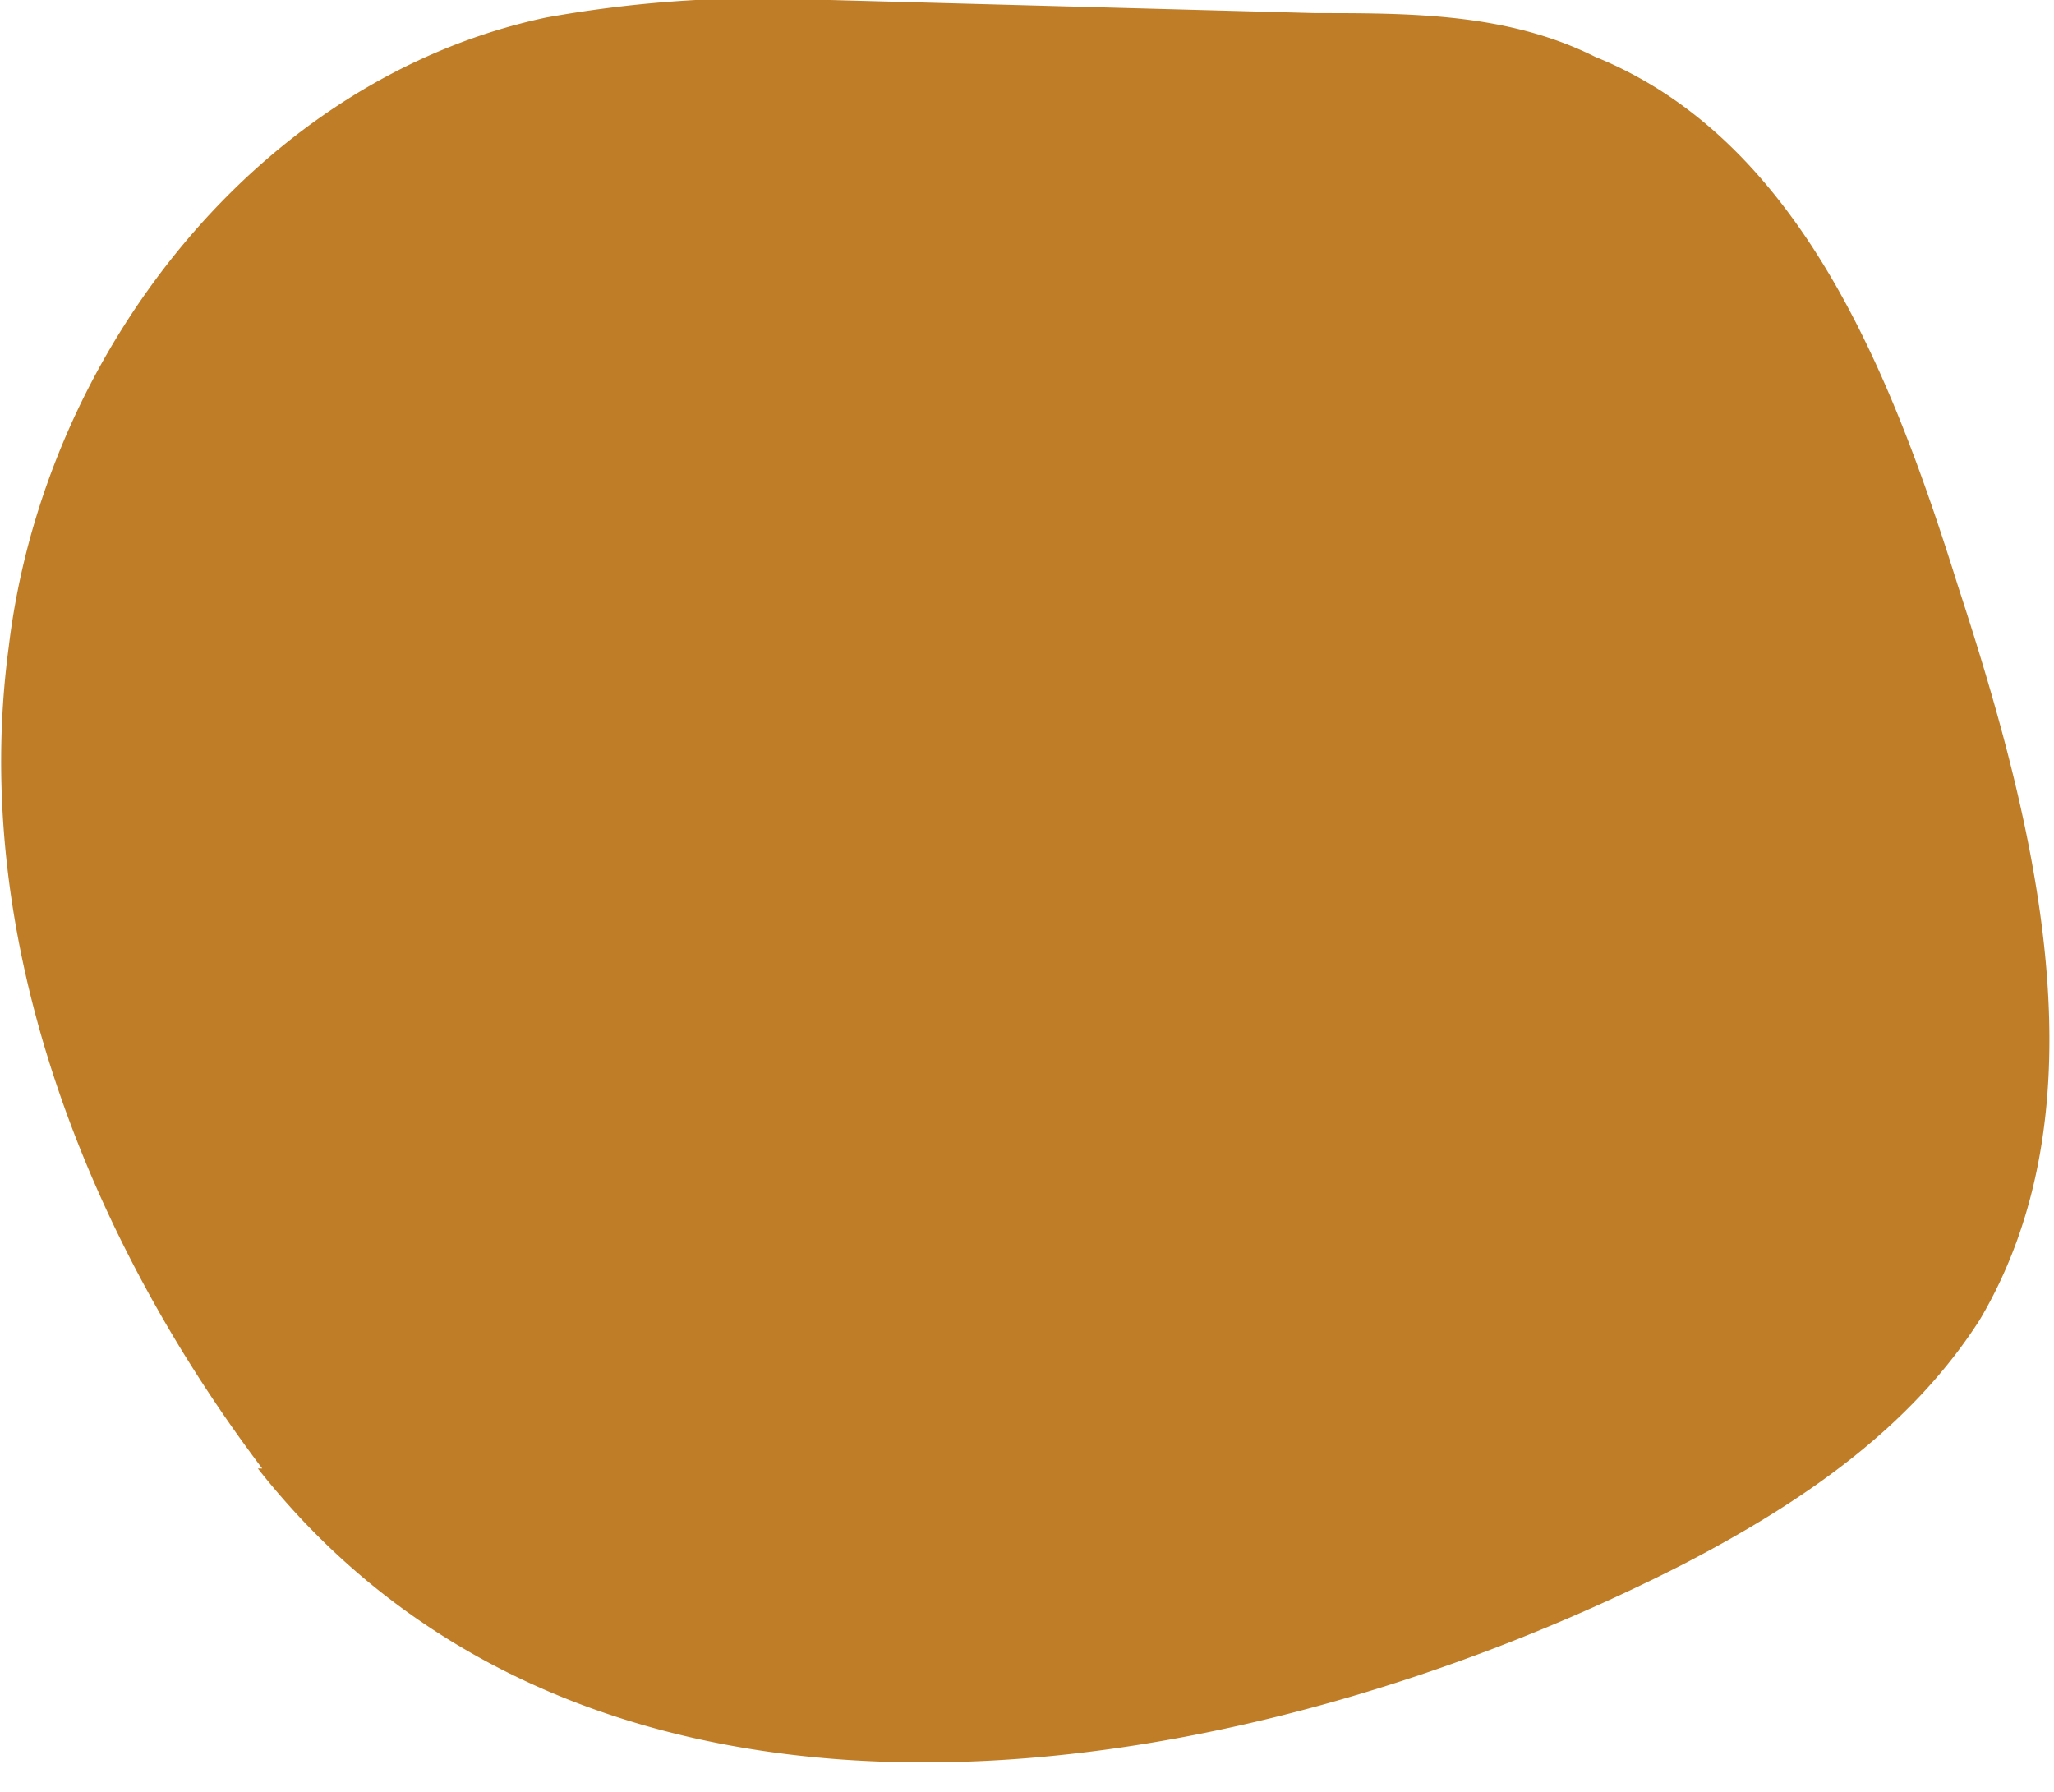
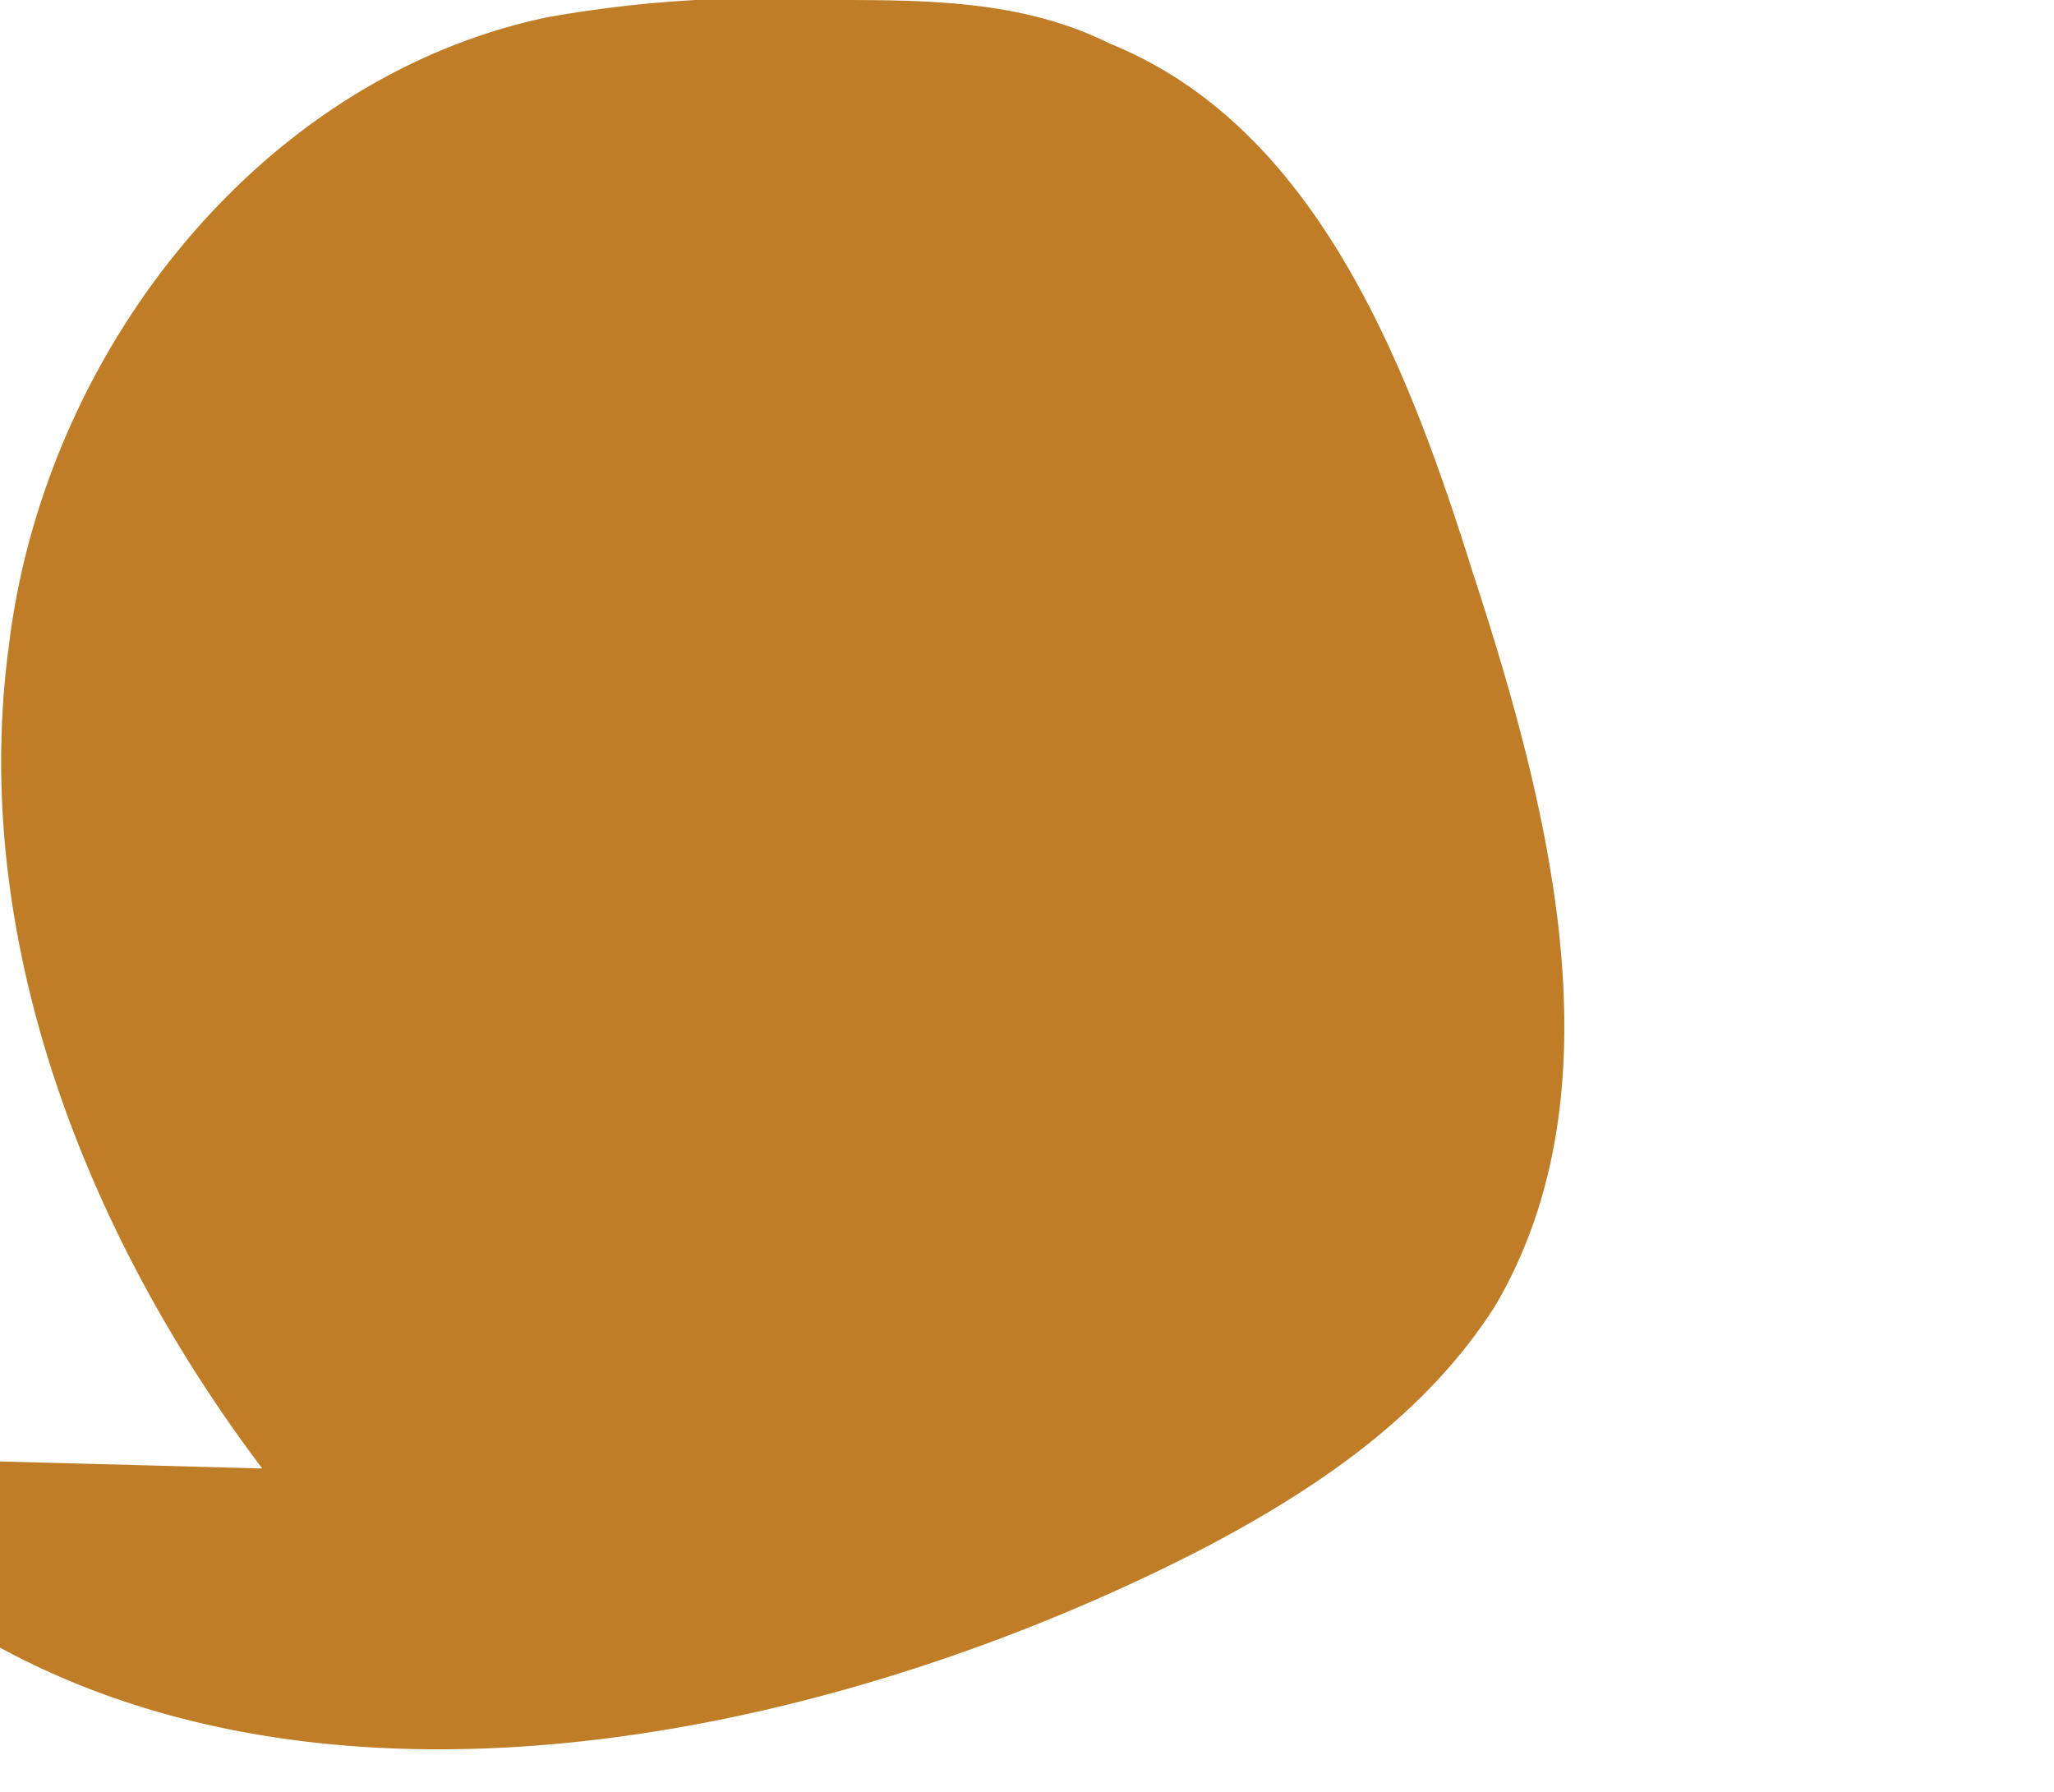
<svg xmlns="http://www.w3.org/2000/svg" width="47" height="41" fill="none">
-   <path d="M6 33.6C2 28.3-.7 21.5.2 14.8 1 8.1 5.9 1.8 12.5.4A28 28 0 0 1 19 0l11.1.3c2.2 0 4.4 0 6.4 1 4.7 1.9 6.8 7.3 8.3 12.1 1.8 5.5 3.4 11.9.5 16.8-1.6 2.5-4.1 4.2-6.8 5.6-10 5.1-24.8 7.7-32.6-2.2Z" fill="#BF7D27" />
+   <path d="M6 33.6C2 28.3-.7 21.5.2 14.8 1 8.1 5.9 1.8 12.5.4A28 28 0 0 1 19 0c2.2 0 4.4 0 6.4 1 4.7 1.9 6.8 7.3 8.3 12.1 1.8 5.5 3.4 11.9.5 16.8-1.6 2.5-4.1 4.2-6.8 5.6-10 5.1-24.8 7.7-32.6-2.2Z" fill="#BF7D27" />
</svg>